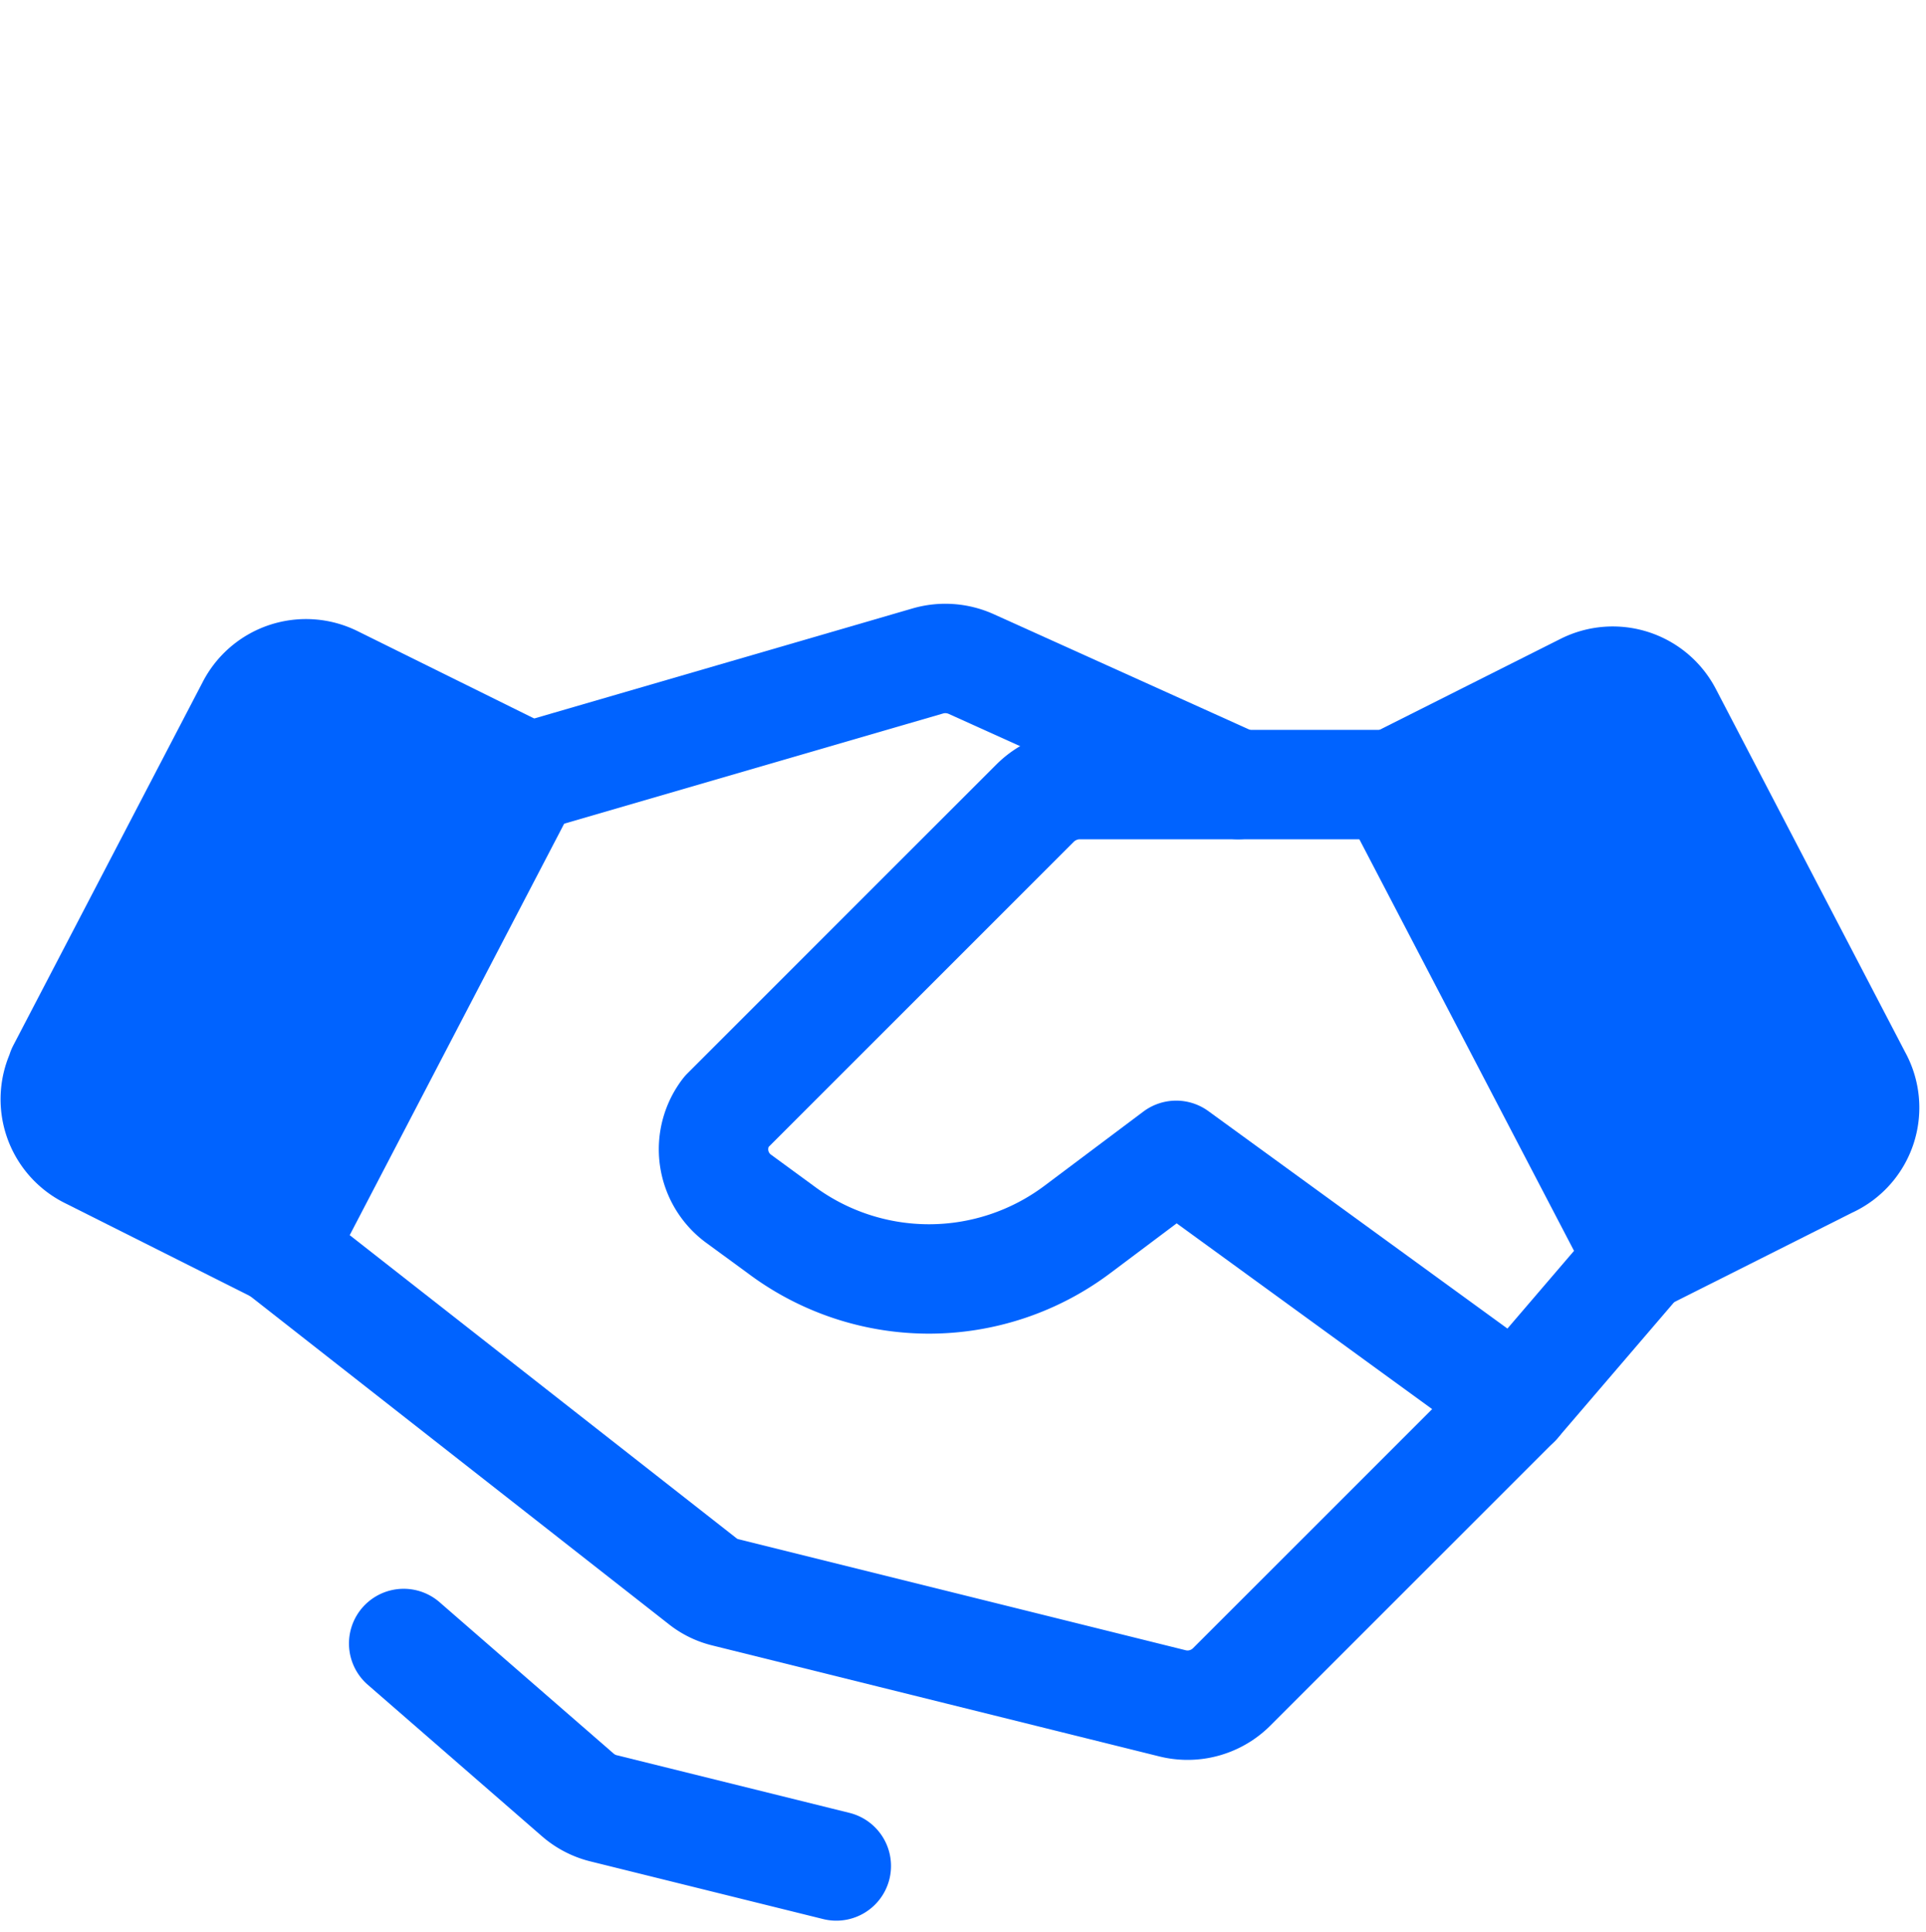
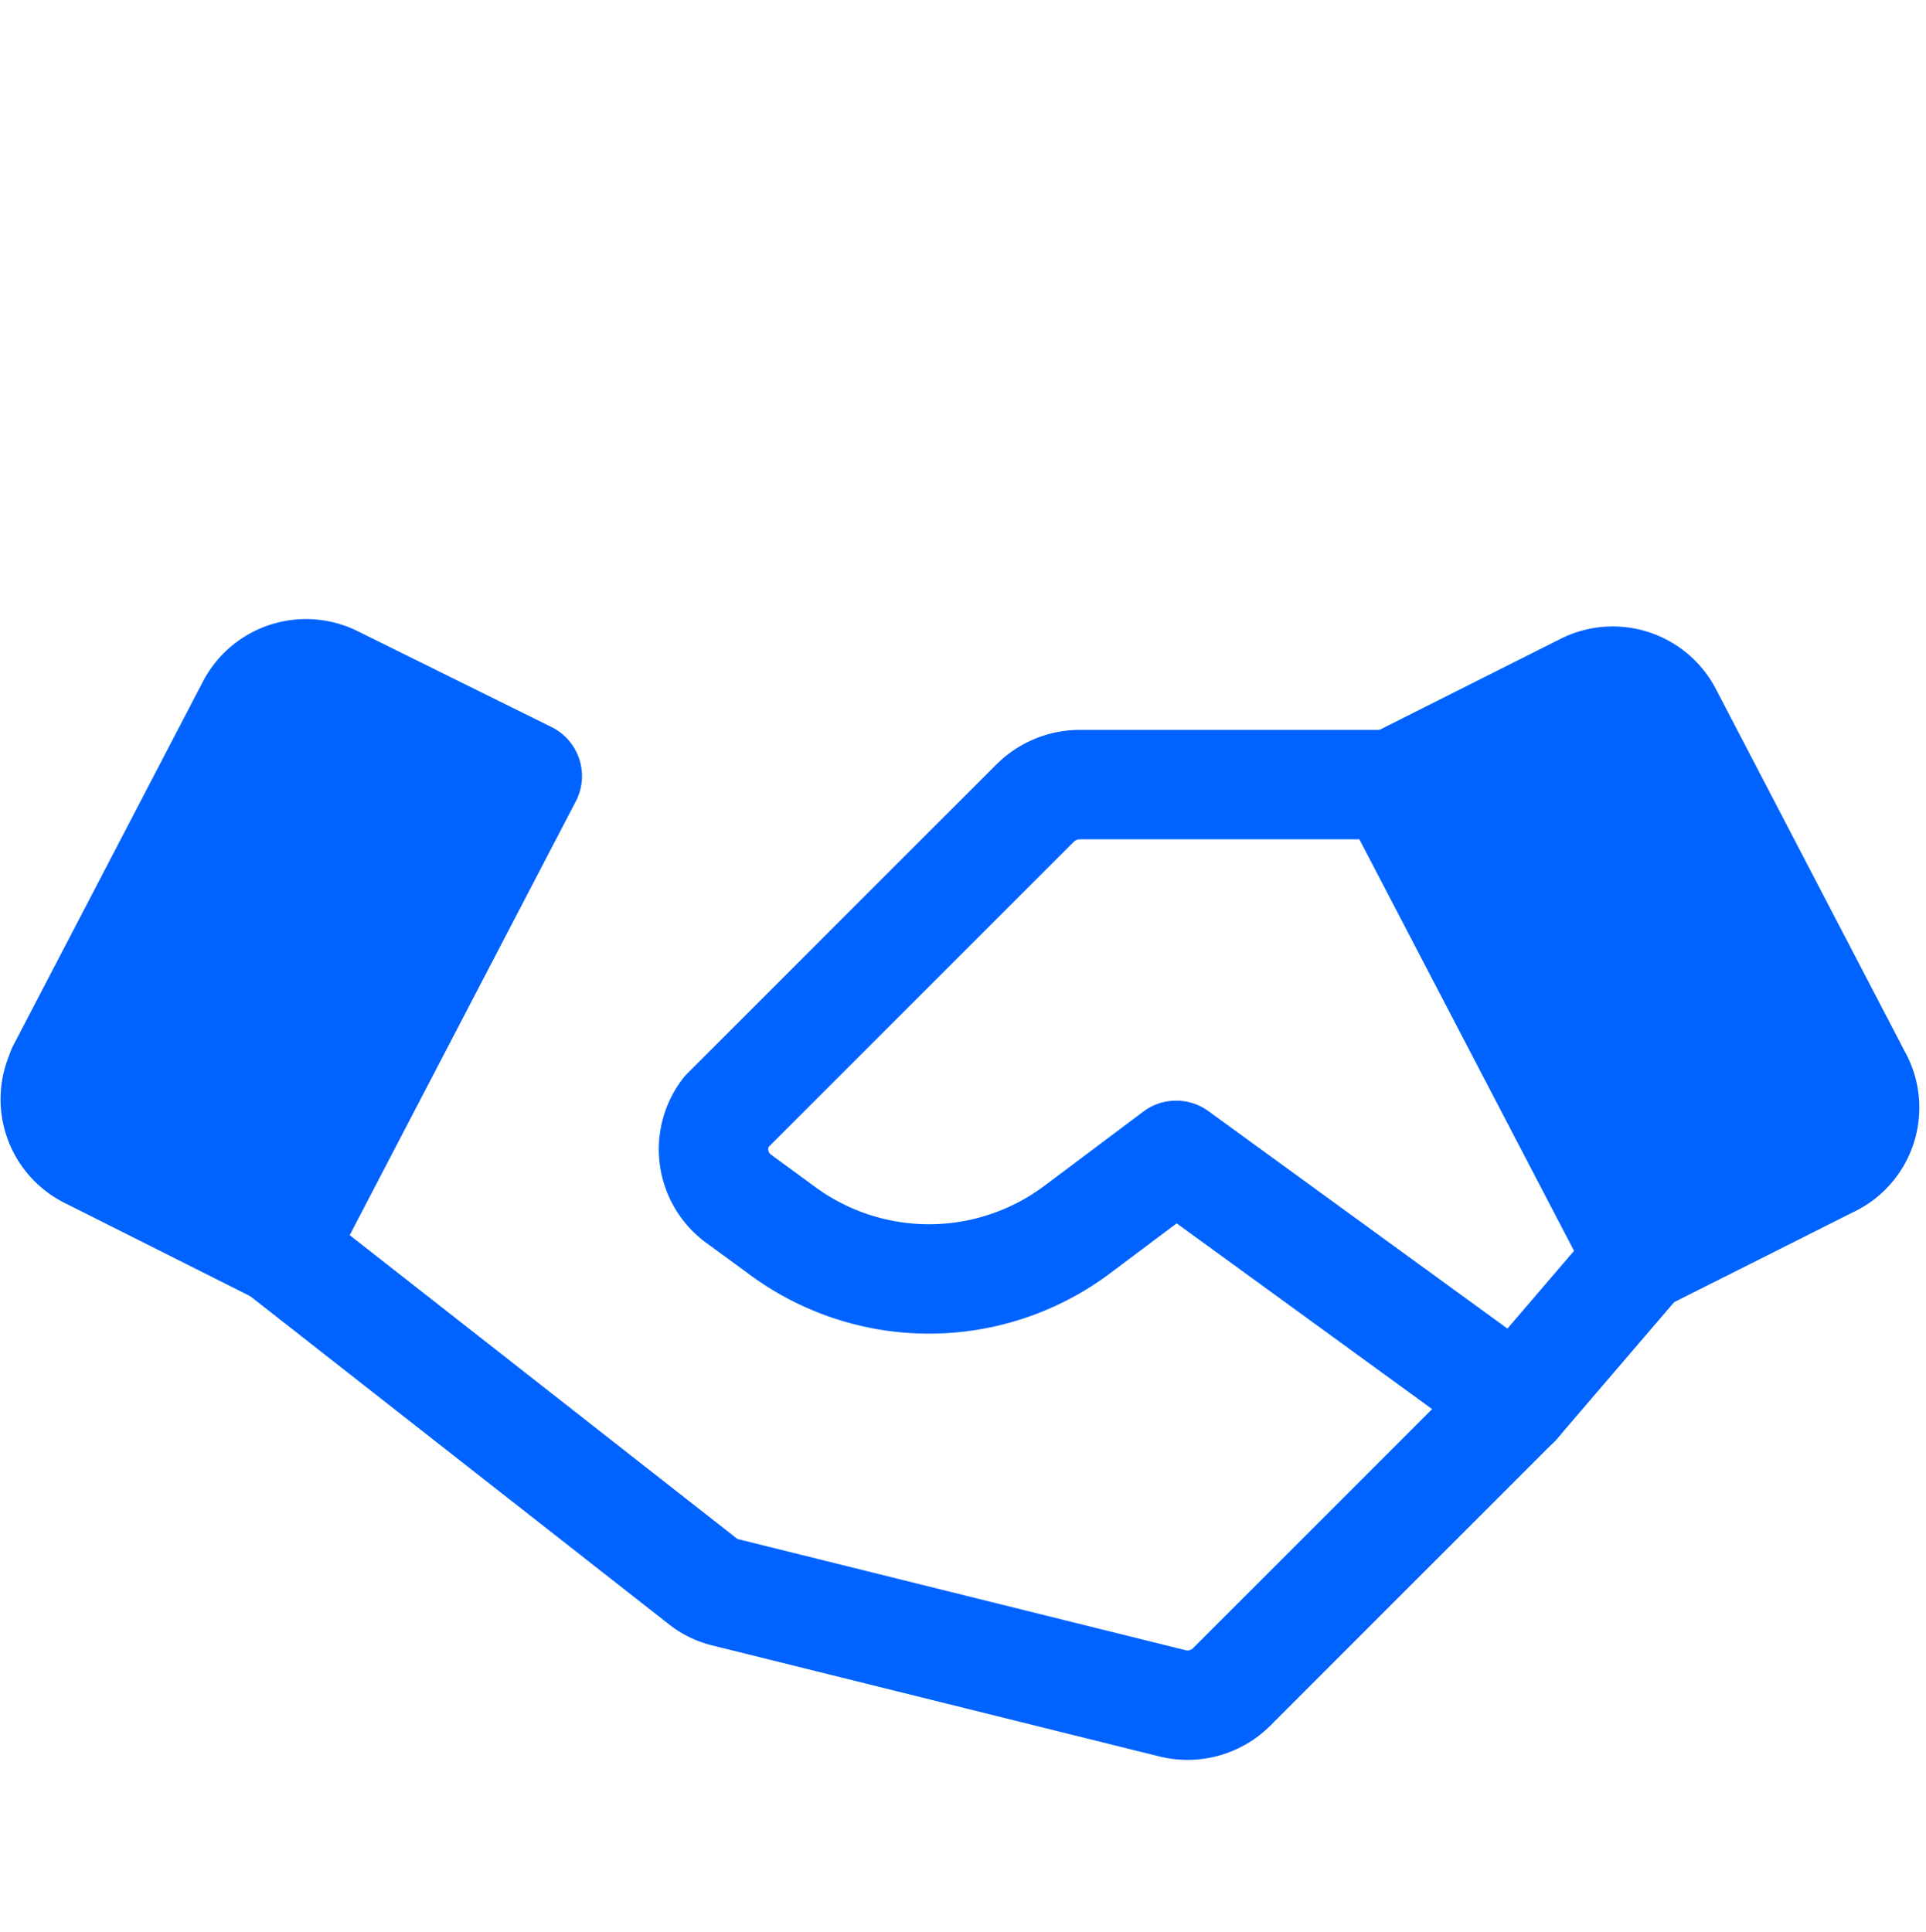
<svg xmlns="http://www.w3.org/2000/svg" width="44.008" height="44.154" viewBox="0 0 44.008 44.154">
  <g id="outpace-competition-icon" transform="translate(0.008)">
-     <rect id="Rectangle_2025" data-name="Rectangle 2025" width="44" height="44" fill="none" />
    <g id="Groupe_2830" data-name="Groupe 2830" transform="translate(-969.62 -1341.632)">
      <path id="Tracé_1768" data-name="Tracé 1768" d="M148,55.554l-4.354,2.189L138,46.917l4.4-2.212a1.406,1.406,0,0,1,1.883.612l4.33,8.308a1.394,1.394,0,0,1-.612,1.93Z" transform="translate(863.43 1312.643)" fill="#0063ff" stroke="#0063ff" stroke-linecap="round" stroke-linejoin="round" stroke-miterlimit="3" stroke-width="2.5" />
      <path id="Tracé_1769" data-name="Tracé 1769" d="M13.3,57.019,8.942,54.83a1.4,1.4,0,0,1-.635-1.883v-.024l4.33-8.308A1.406,1.406,0,0,1,14.519,44l4.425,2.189Z" transform="translate(962.716 1313.178)" fill="#0063ff" stroke="#0063ff" stroke-linecap="round" stroke-linejoin="round" stroke-miterlimit="3" stroke-width="2.5" />
      <path id="Tracé_1770" data-name="Tracé 1770" d="M61.066,99.988l-2.824,3.295-6.5,6.5a1.425,1.425,0,0,1-1.341.377l-10.238-2.542a1.342,1.342,0,0,1-.518-.259L30,99.8" transform="translate(946.012 1270.398)" fill="none" stroke="#0063ff" stroke-linecap="round" stroke-linejoin="round" stroke-miterlimit="3" stroke-width="2.5" />
      <path id="Tracé_1771" data-name="Tracé 1771" d="M90.419,68.721l-7.767-5.648-2.259,1.695a5.648,5.648,0,0,1-6.778,0l-.965-.706a1.4,1.4,0,0,1-.282-1.977l.141-.141,6.919-6.919a1.453,1.453,0,0,1,.988-.424h7.178" transform="translate(913.835 1304.96)" fill="none" stroke="#0063ff" stroke-linecap="round" stroke-linejoin="round" stroke-miterlimit="3" stroke-width="2.5" />
-       <path id="Tracé_1772" data-name="Tracé 1772" d="M54.4,45.052l9.061-2.636a1.438,1.438,0,0,1,.988.071l6.1,2.754" transform="translate(927.354 1314.319)" fill="none" stroke="#0063ff" stroke-linecap="round" stroke-linejoin="round" stroke-miterlimit="3" stroke-width="2.5" />
-       <path id="Tracé_1773" data-name="Tracé 1773" d="M51.885,143.084l-5.319-1.318a1.413,1.413,0,0,1-.588-.306L42,138" transform="translate(936.836 1241.188)" fill="none" stroke="#0063ff" stroke-linecap="round" stroke-linejoin="round" stroke-miterlimit="3" stroke-width="2.5" />
    </g>
  </g>
</svg>